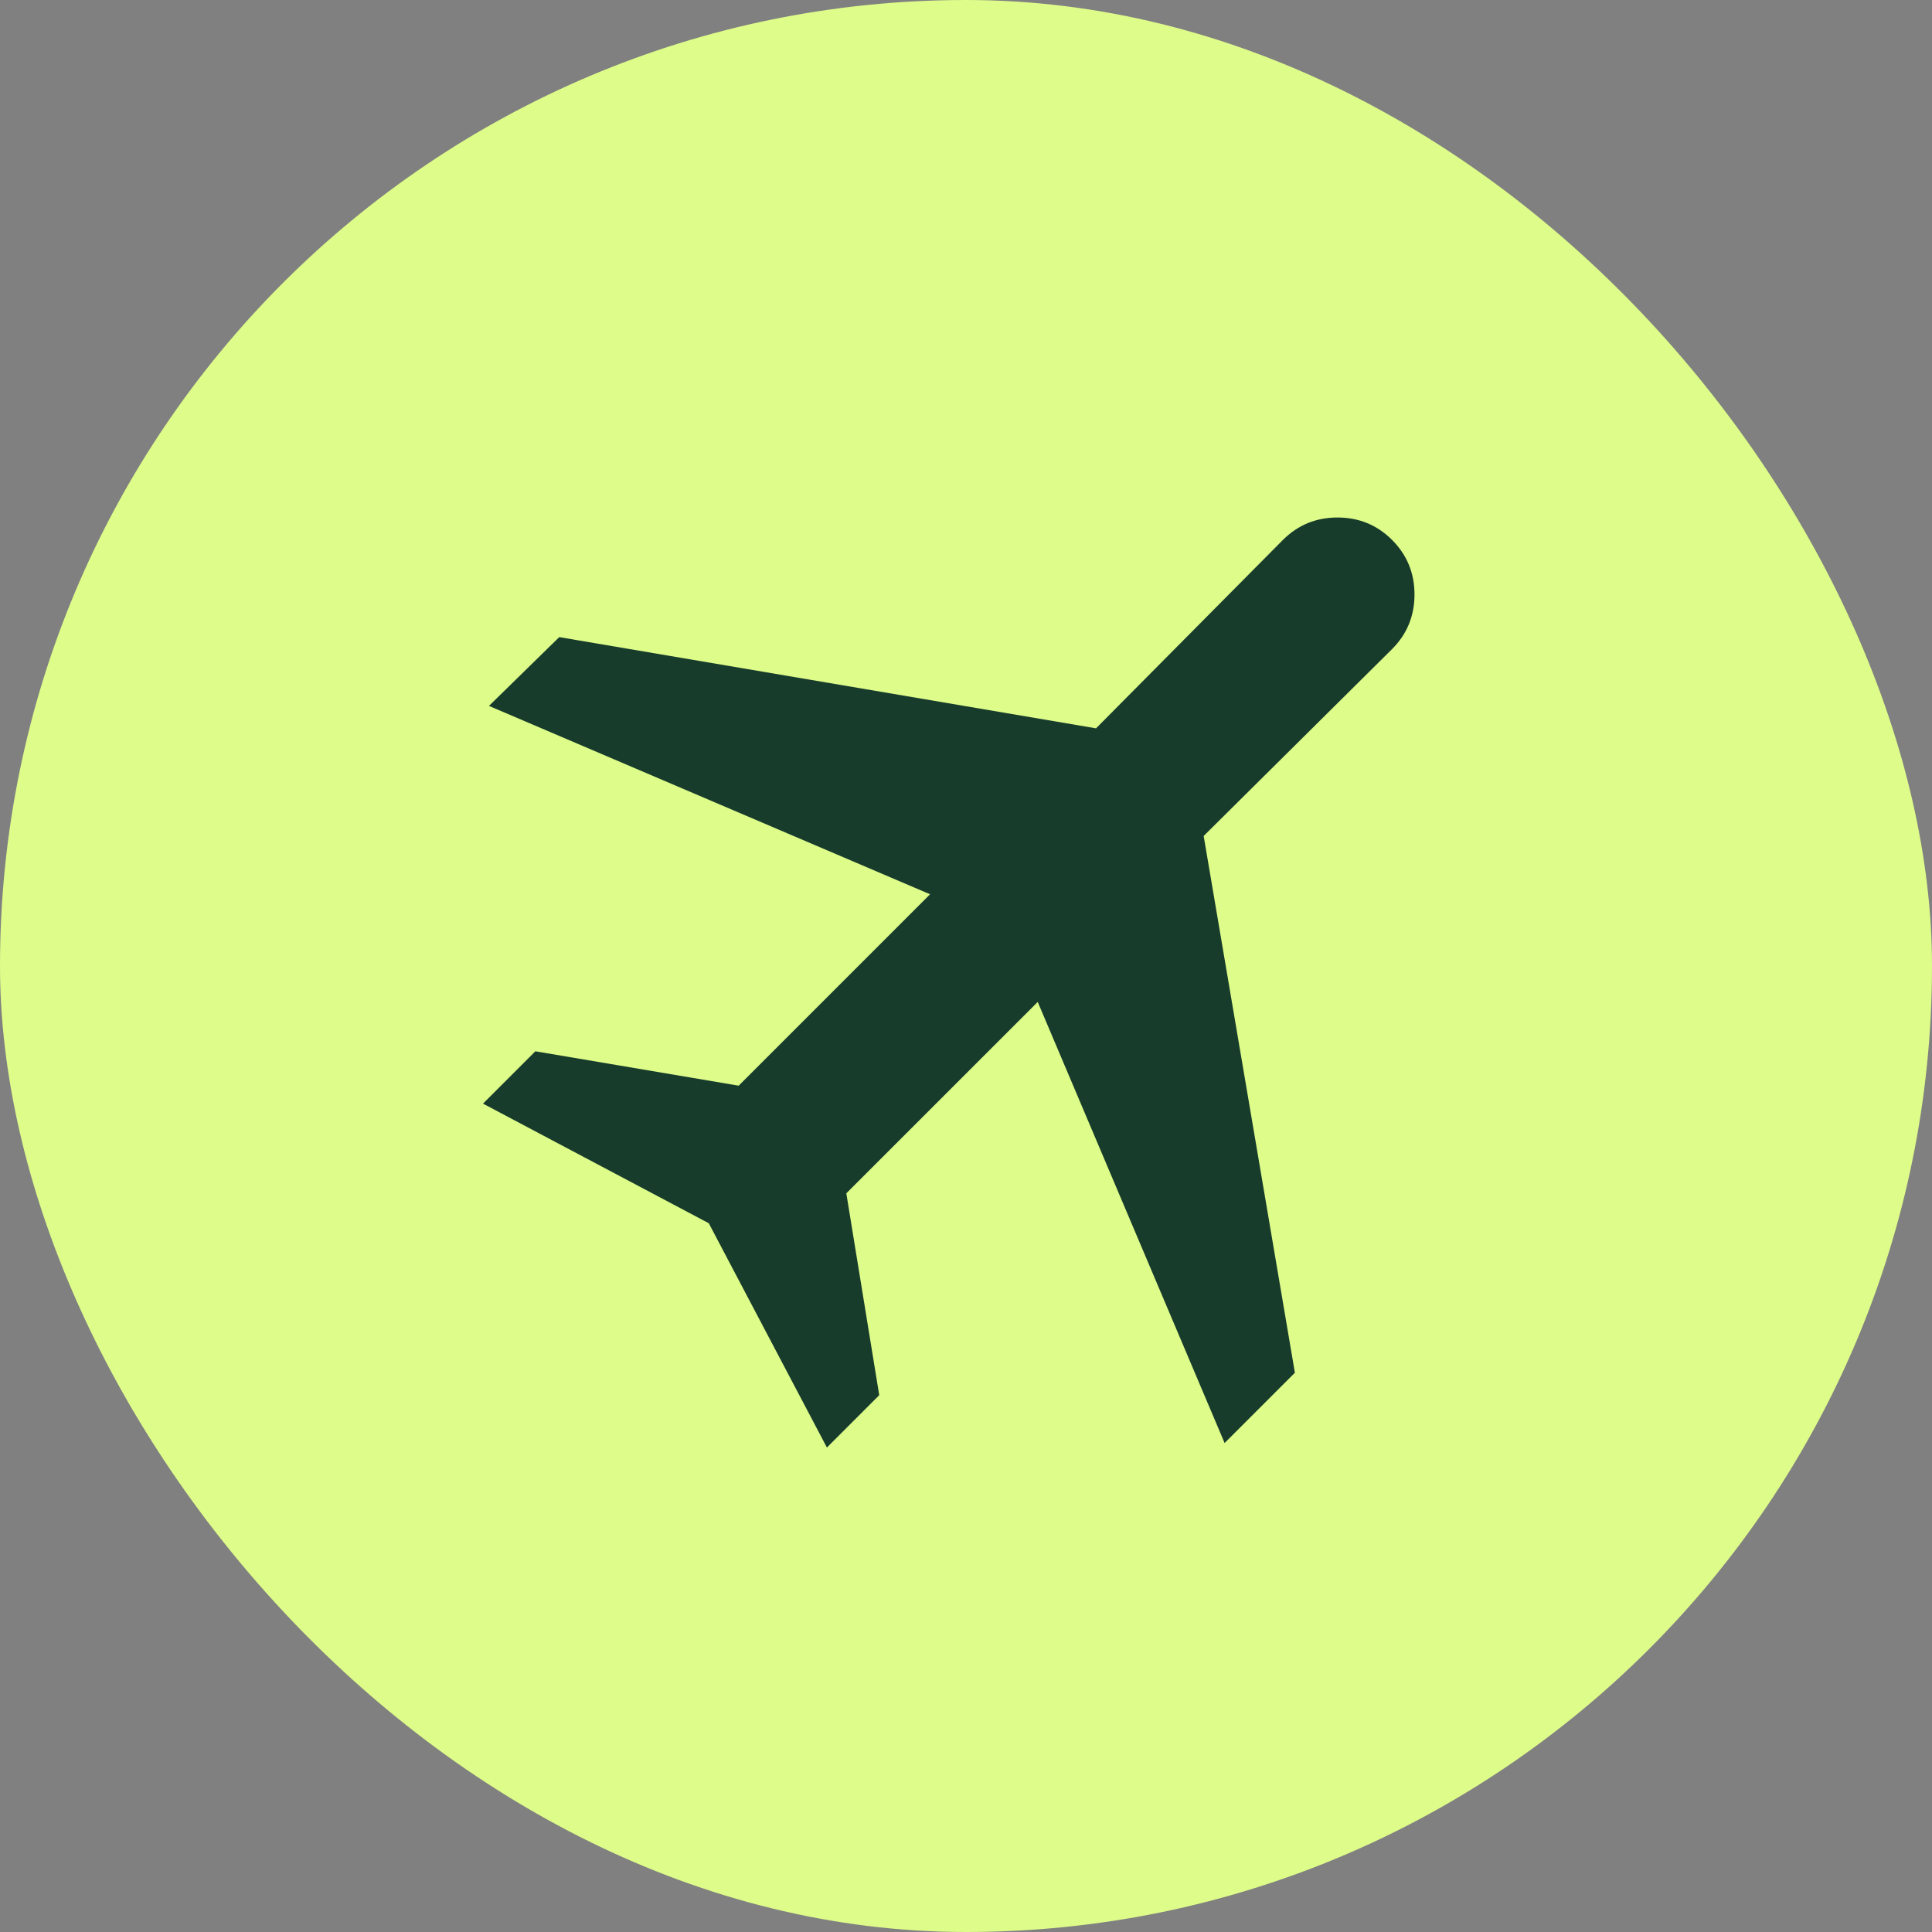
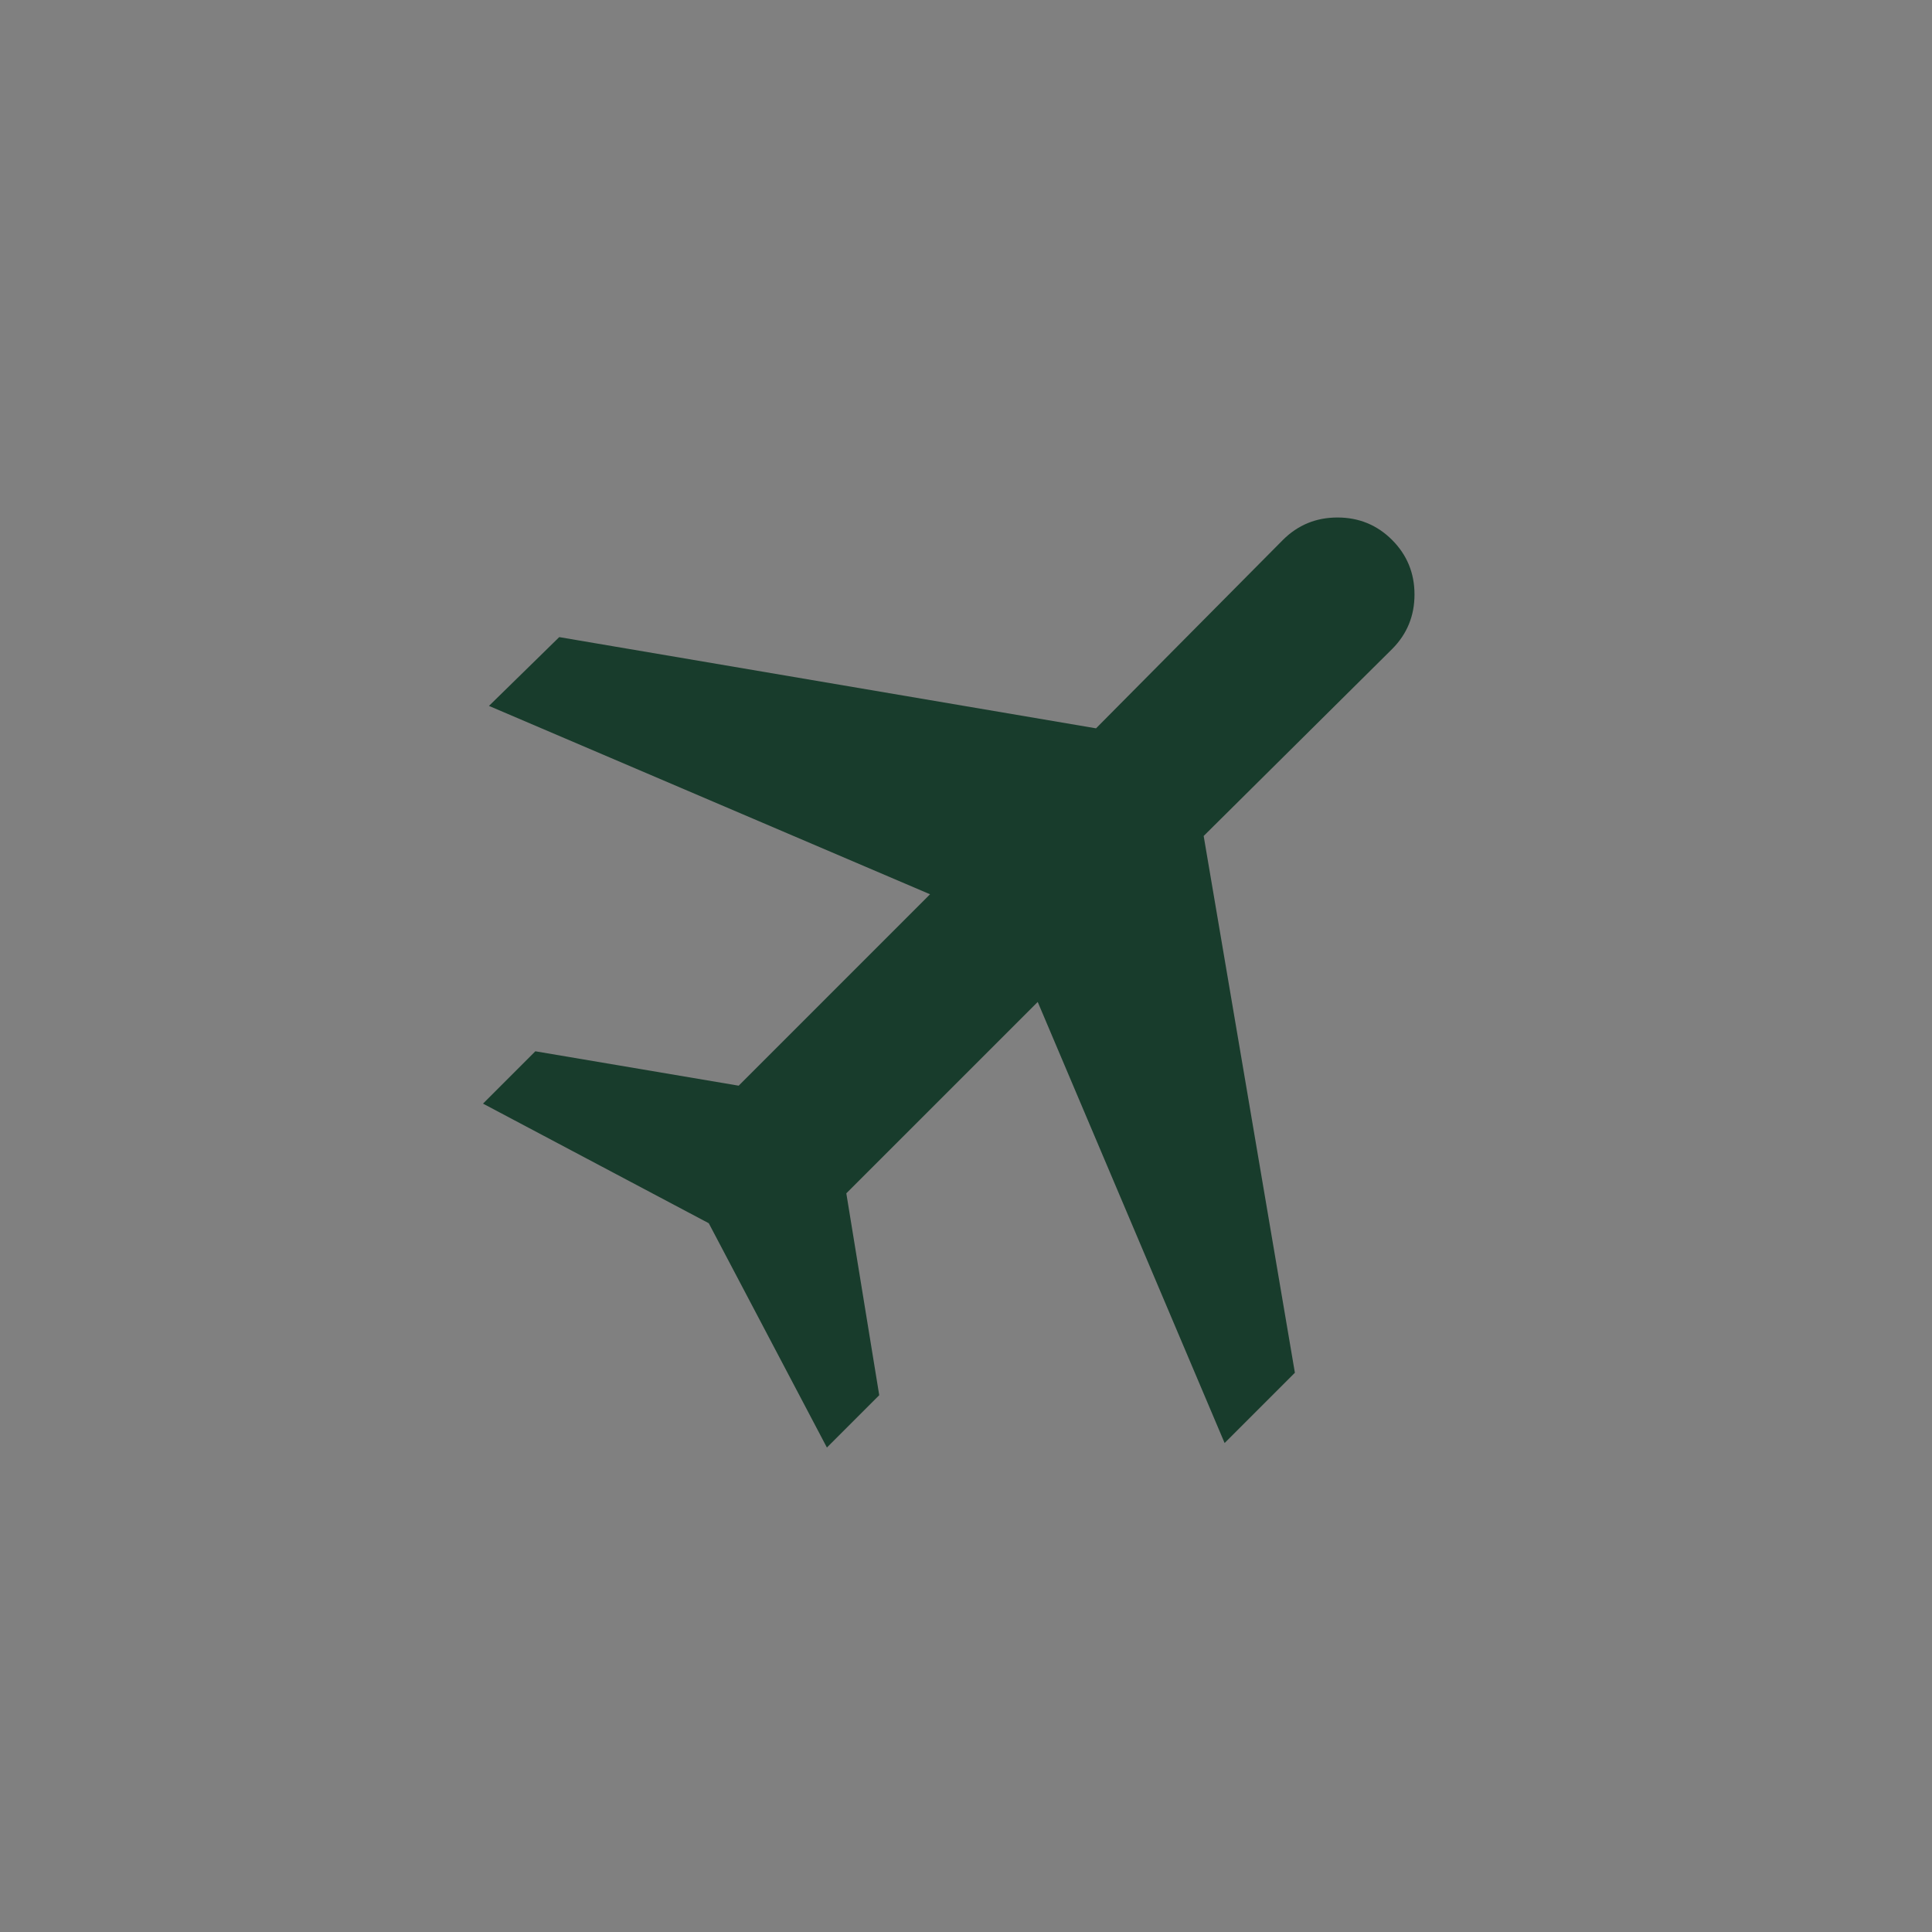
<svg xmlns="http://www.w3.org/2000/svg" width="56" height="56" viewBox="0 0 56 56" fill="none">
  <rect x="0" y="0" width="56" height="56" fill="#808080" stroke="none" />
-   <rect width="56" height="56" rx="28" fill="#DEFC8A" />
  <path d="M23.968 41.957L20.544 35.456L14 31.989L15.517 30.472L21.411 31.469L26.958 25.921L14.173 20.461L16.21 18.467L31.769 21.111L37.186 15.65C37.62 15.217 38.147 15 38.768 15C39.389 15 39.916 15.217 40.35 15.65C40.783 16.084 41 16.611 41 17.232C41 17.853 40.783 18.38 40.35 18.814L34.889 24.231L37.533 39.79L35.496 41.827L30.079 29.042L24.531 34.589L25.485 40.44L23.968 41.957Z" fill="#183C2C" />
</svg>